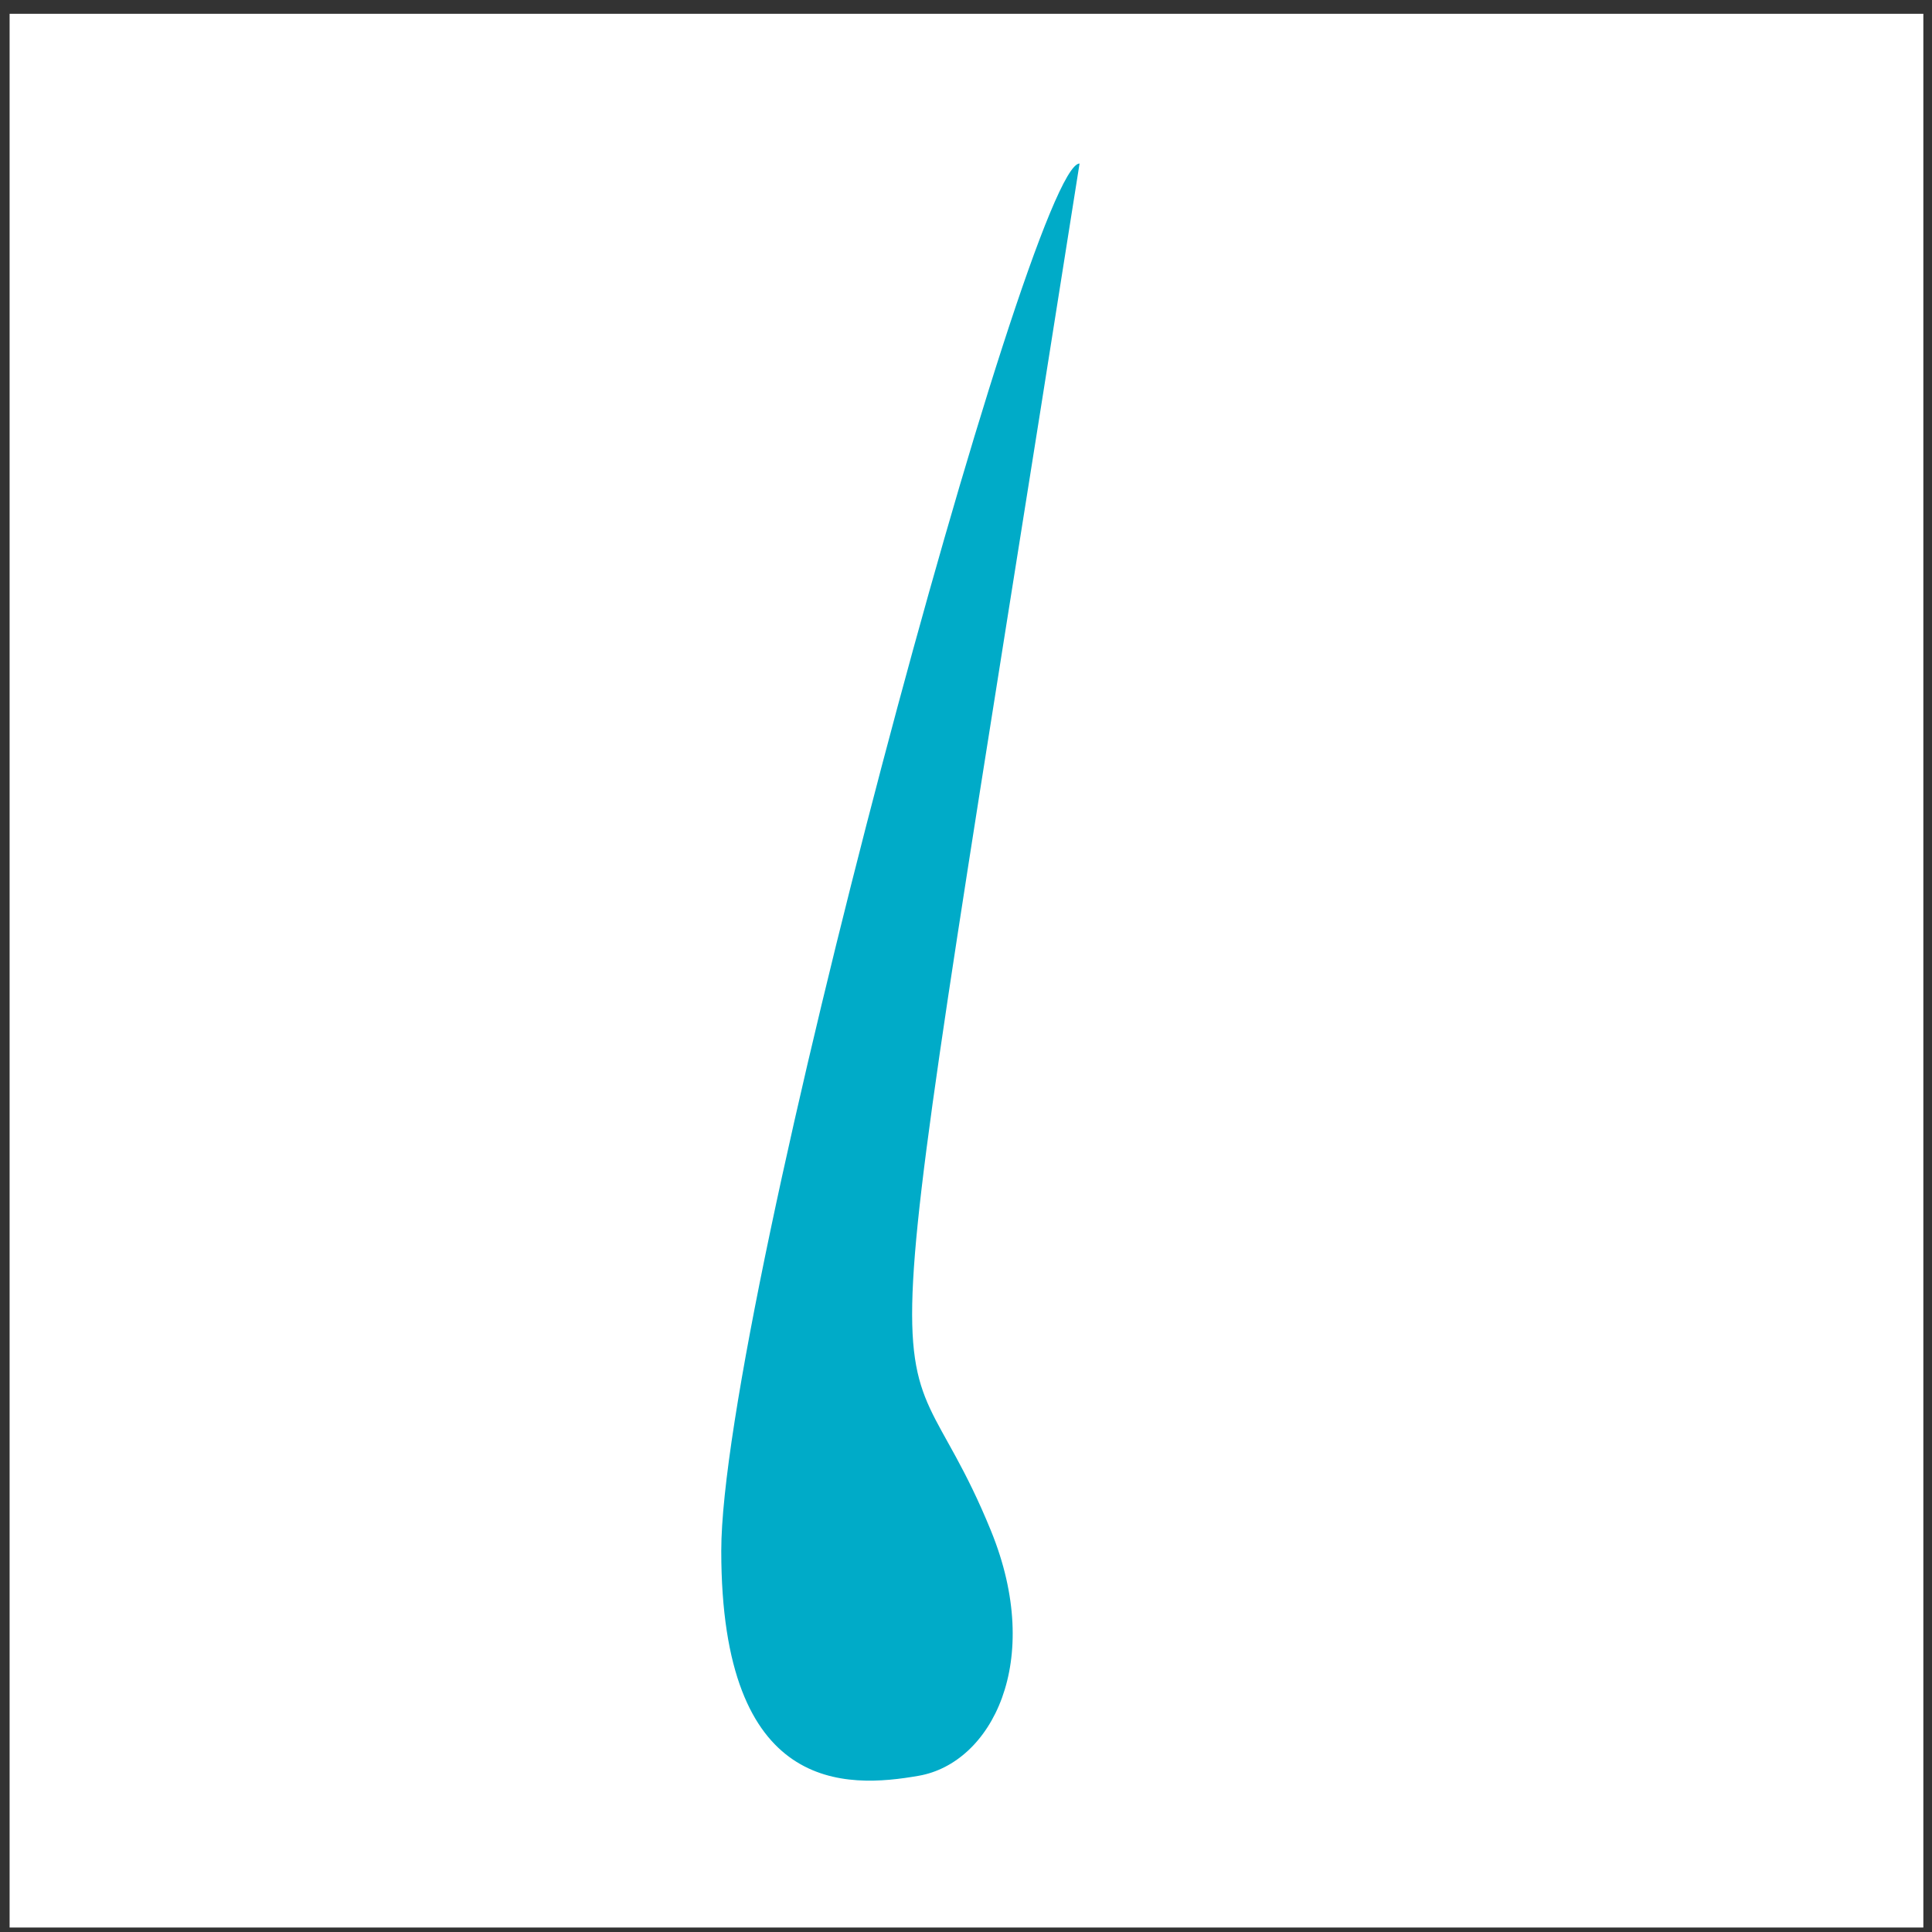
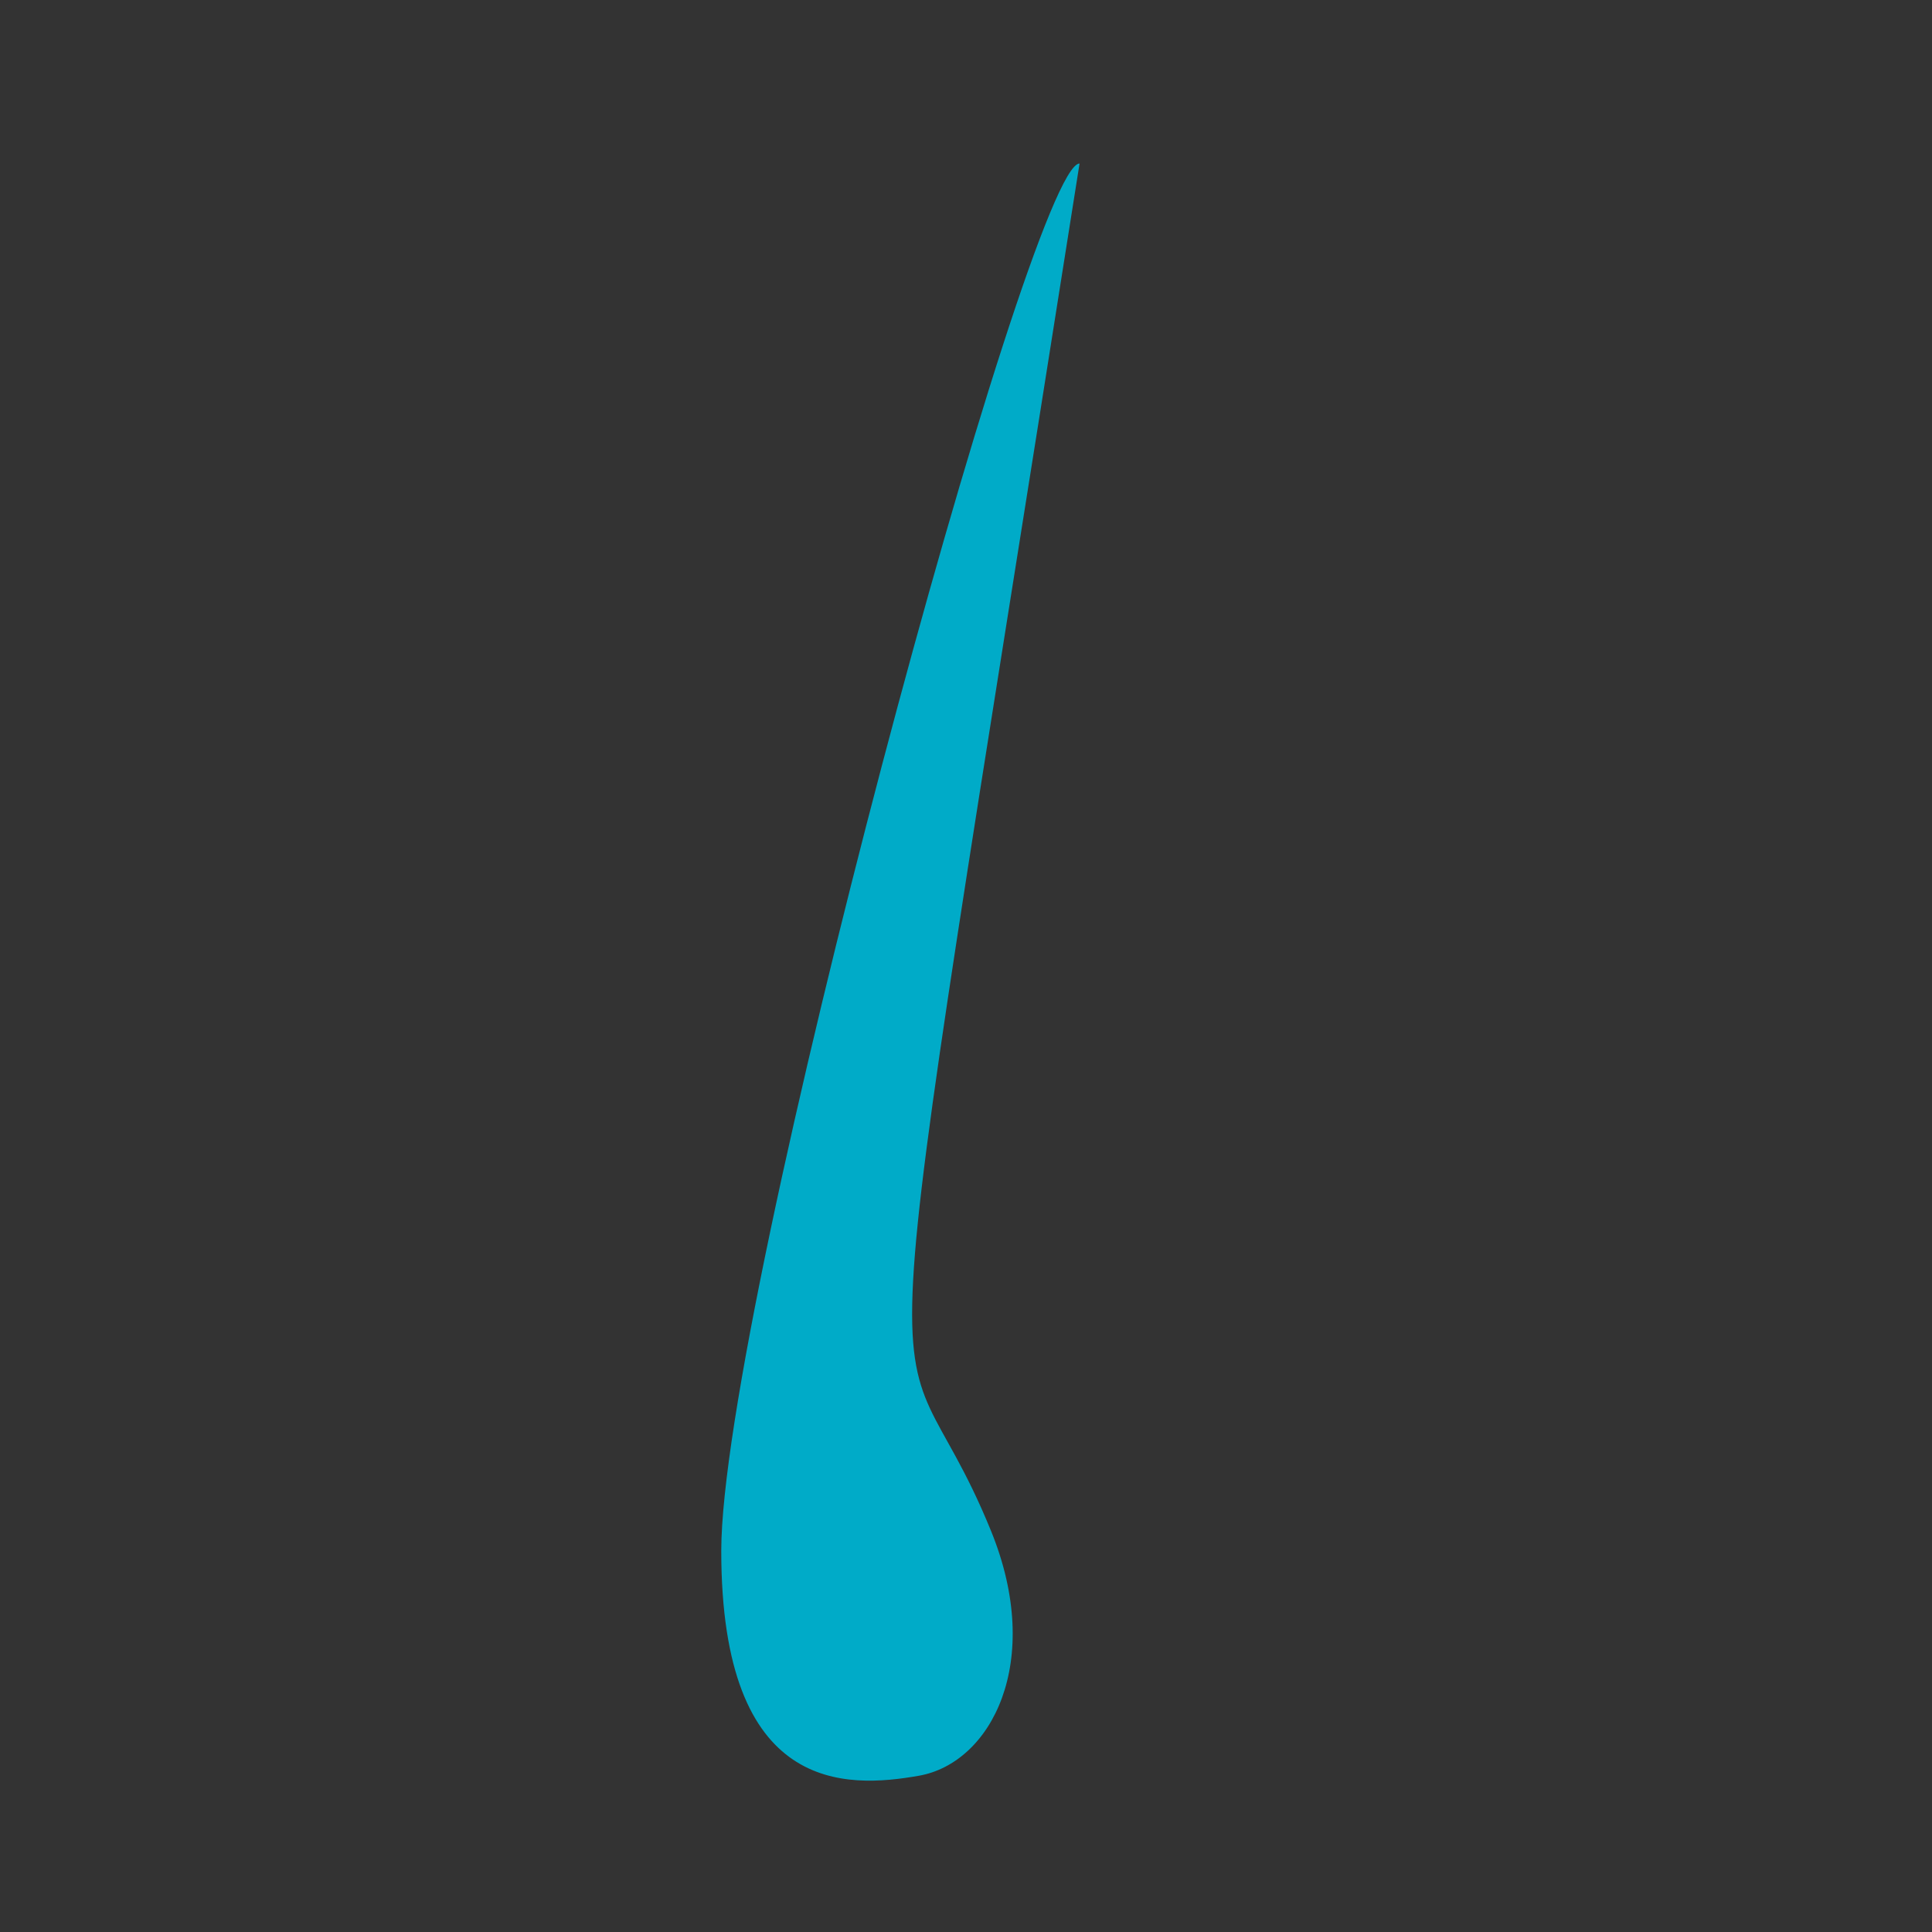
<svg xmlns="http://www.w3.org/2000/svg" width="77" height="77" viewBox="0 0 77 77" fill="none">
  <rect x="0" y="0" width="77" height="77" fill="#333333" stroke="none" />
-   <rect x="0.383" y="0.55" width="76.272" height="76.272" fill="white" />
  <path d="M28.746 61.809C28.746 52.095 41.051 6.517 43.026 6.517C34.163 62.677 35.376 50.905 39.497 61.014C41.626 66.239 39.497 70.266 36.624 70.772C33.727 71.282 28.746 71.524 28.746 61.809Z" fill="#00ABC8" />
</svg>